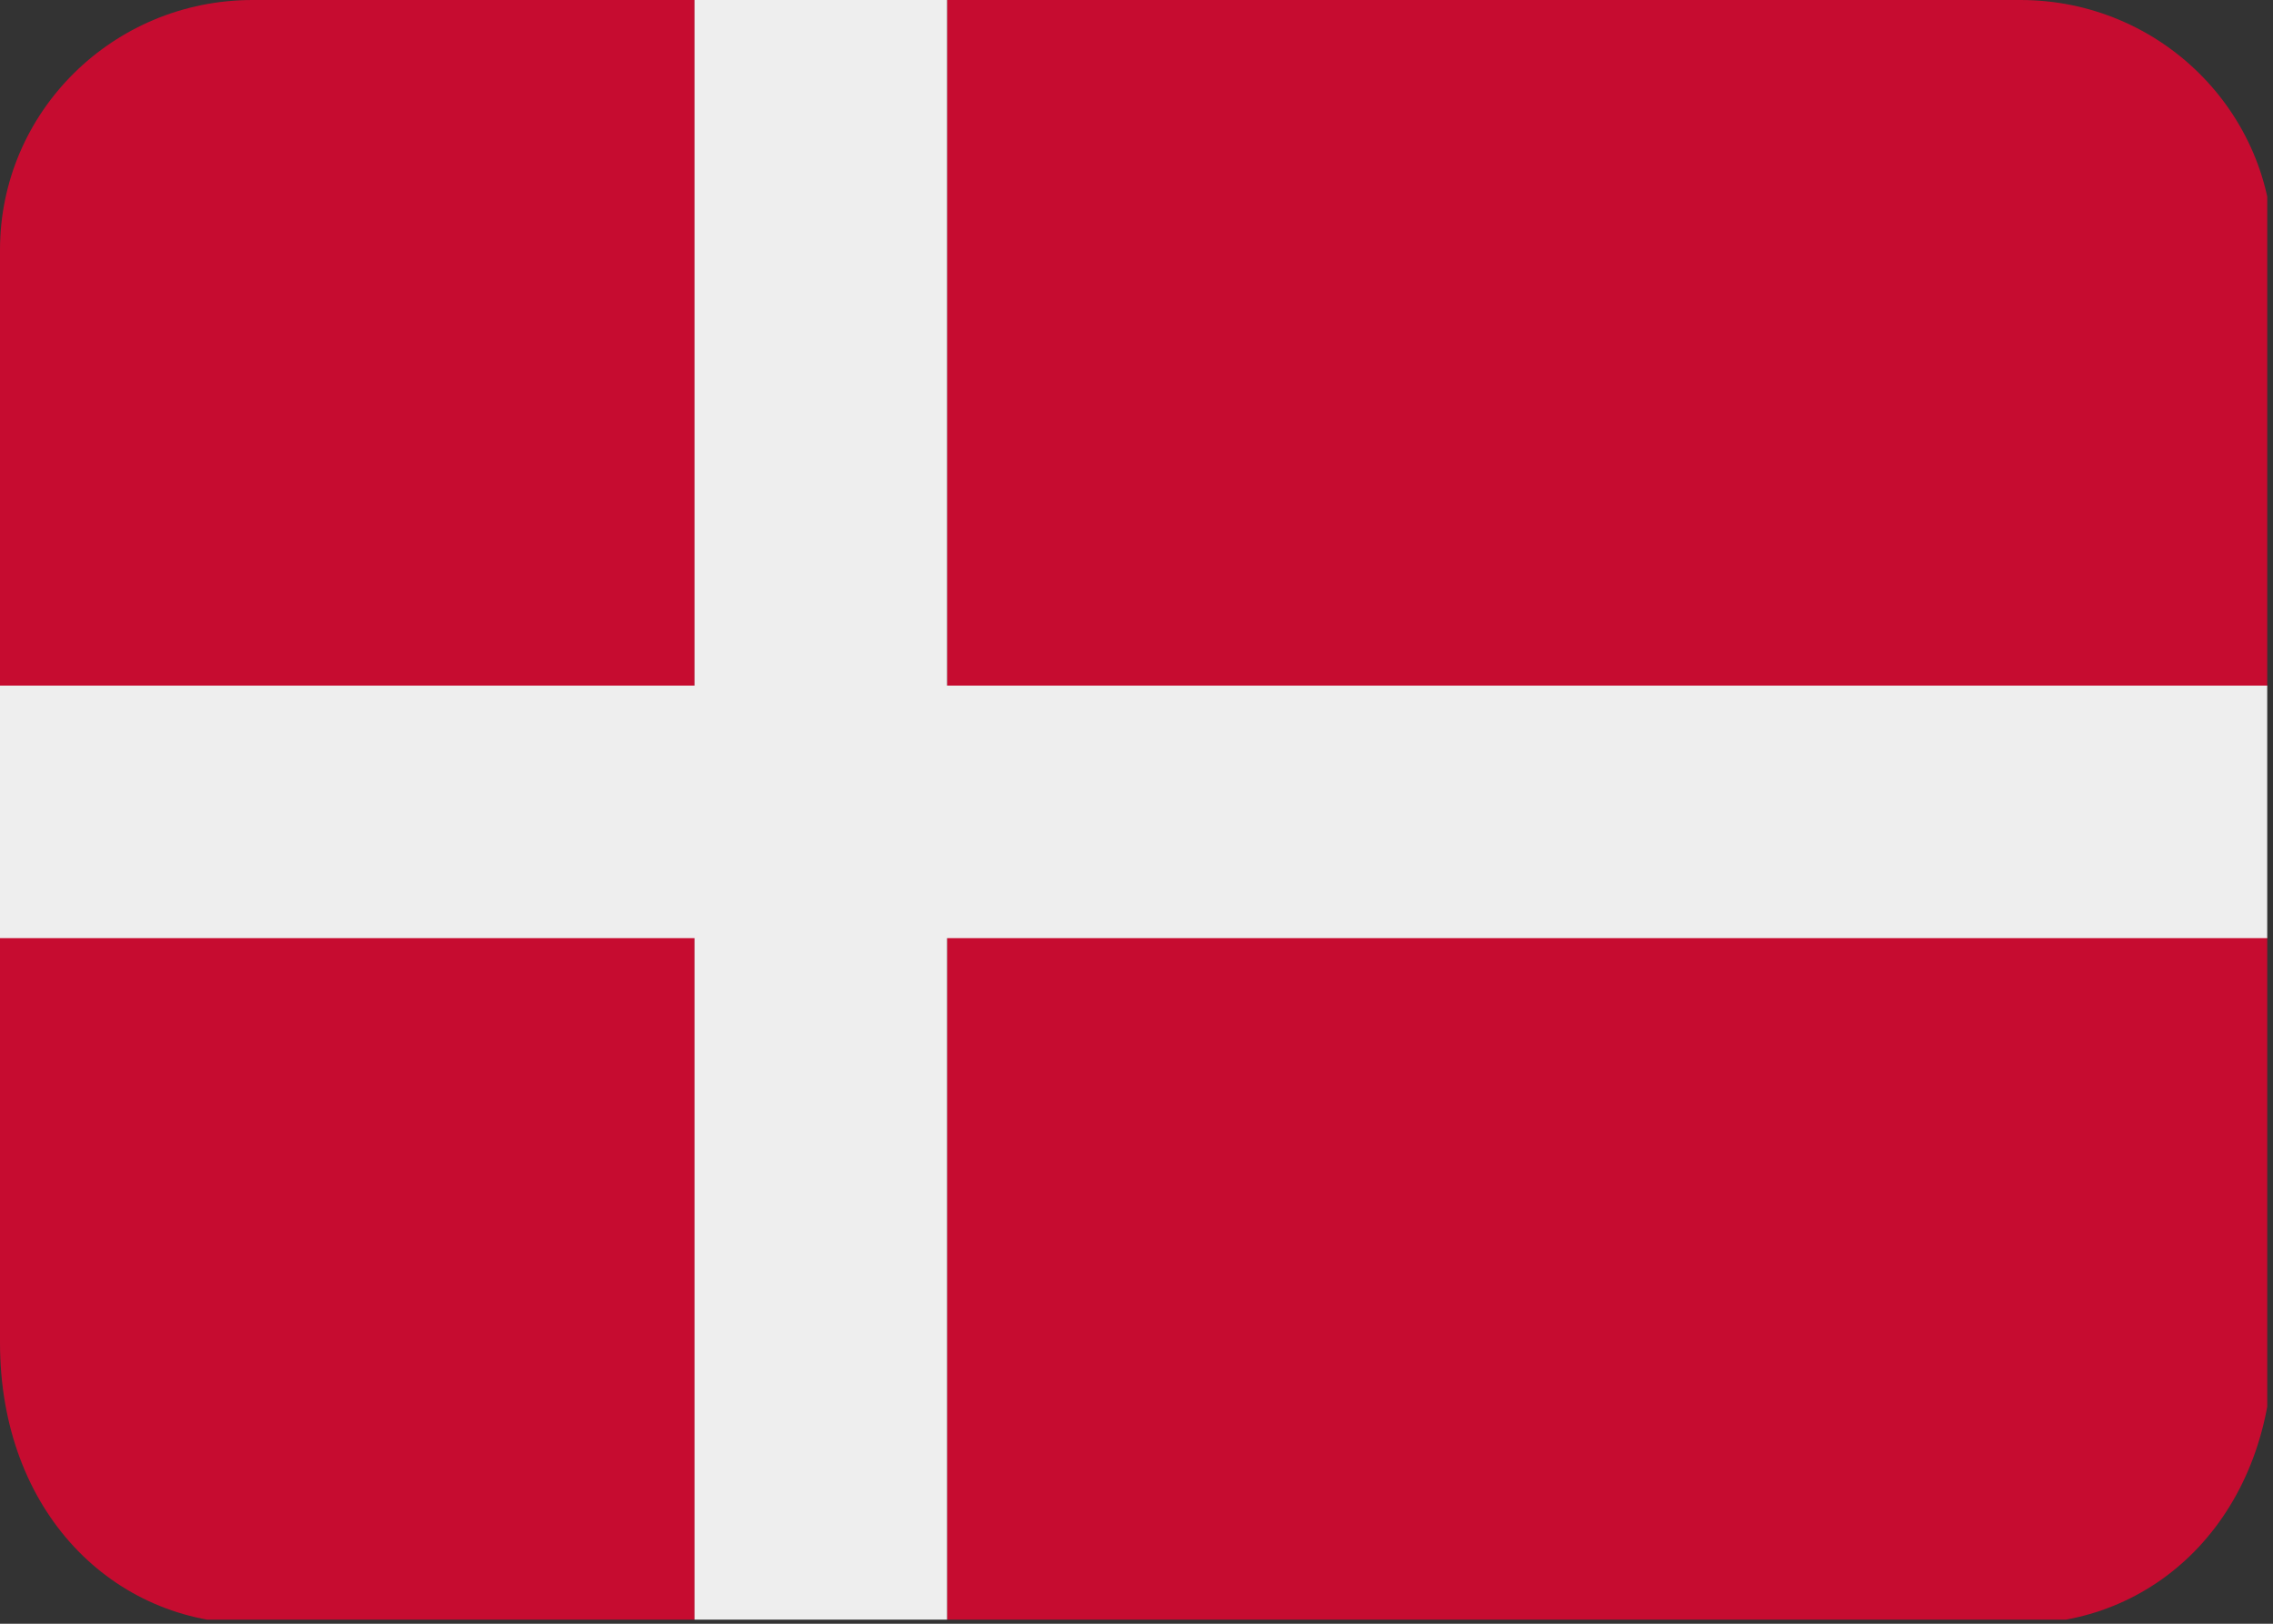
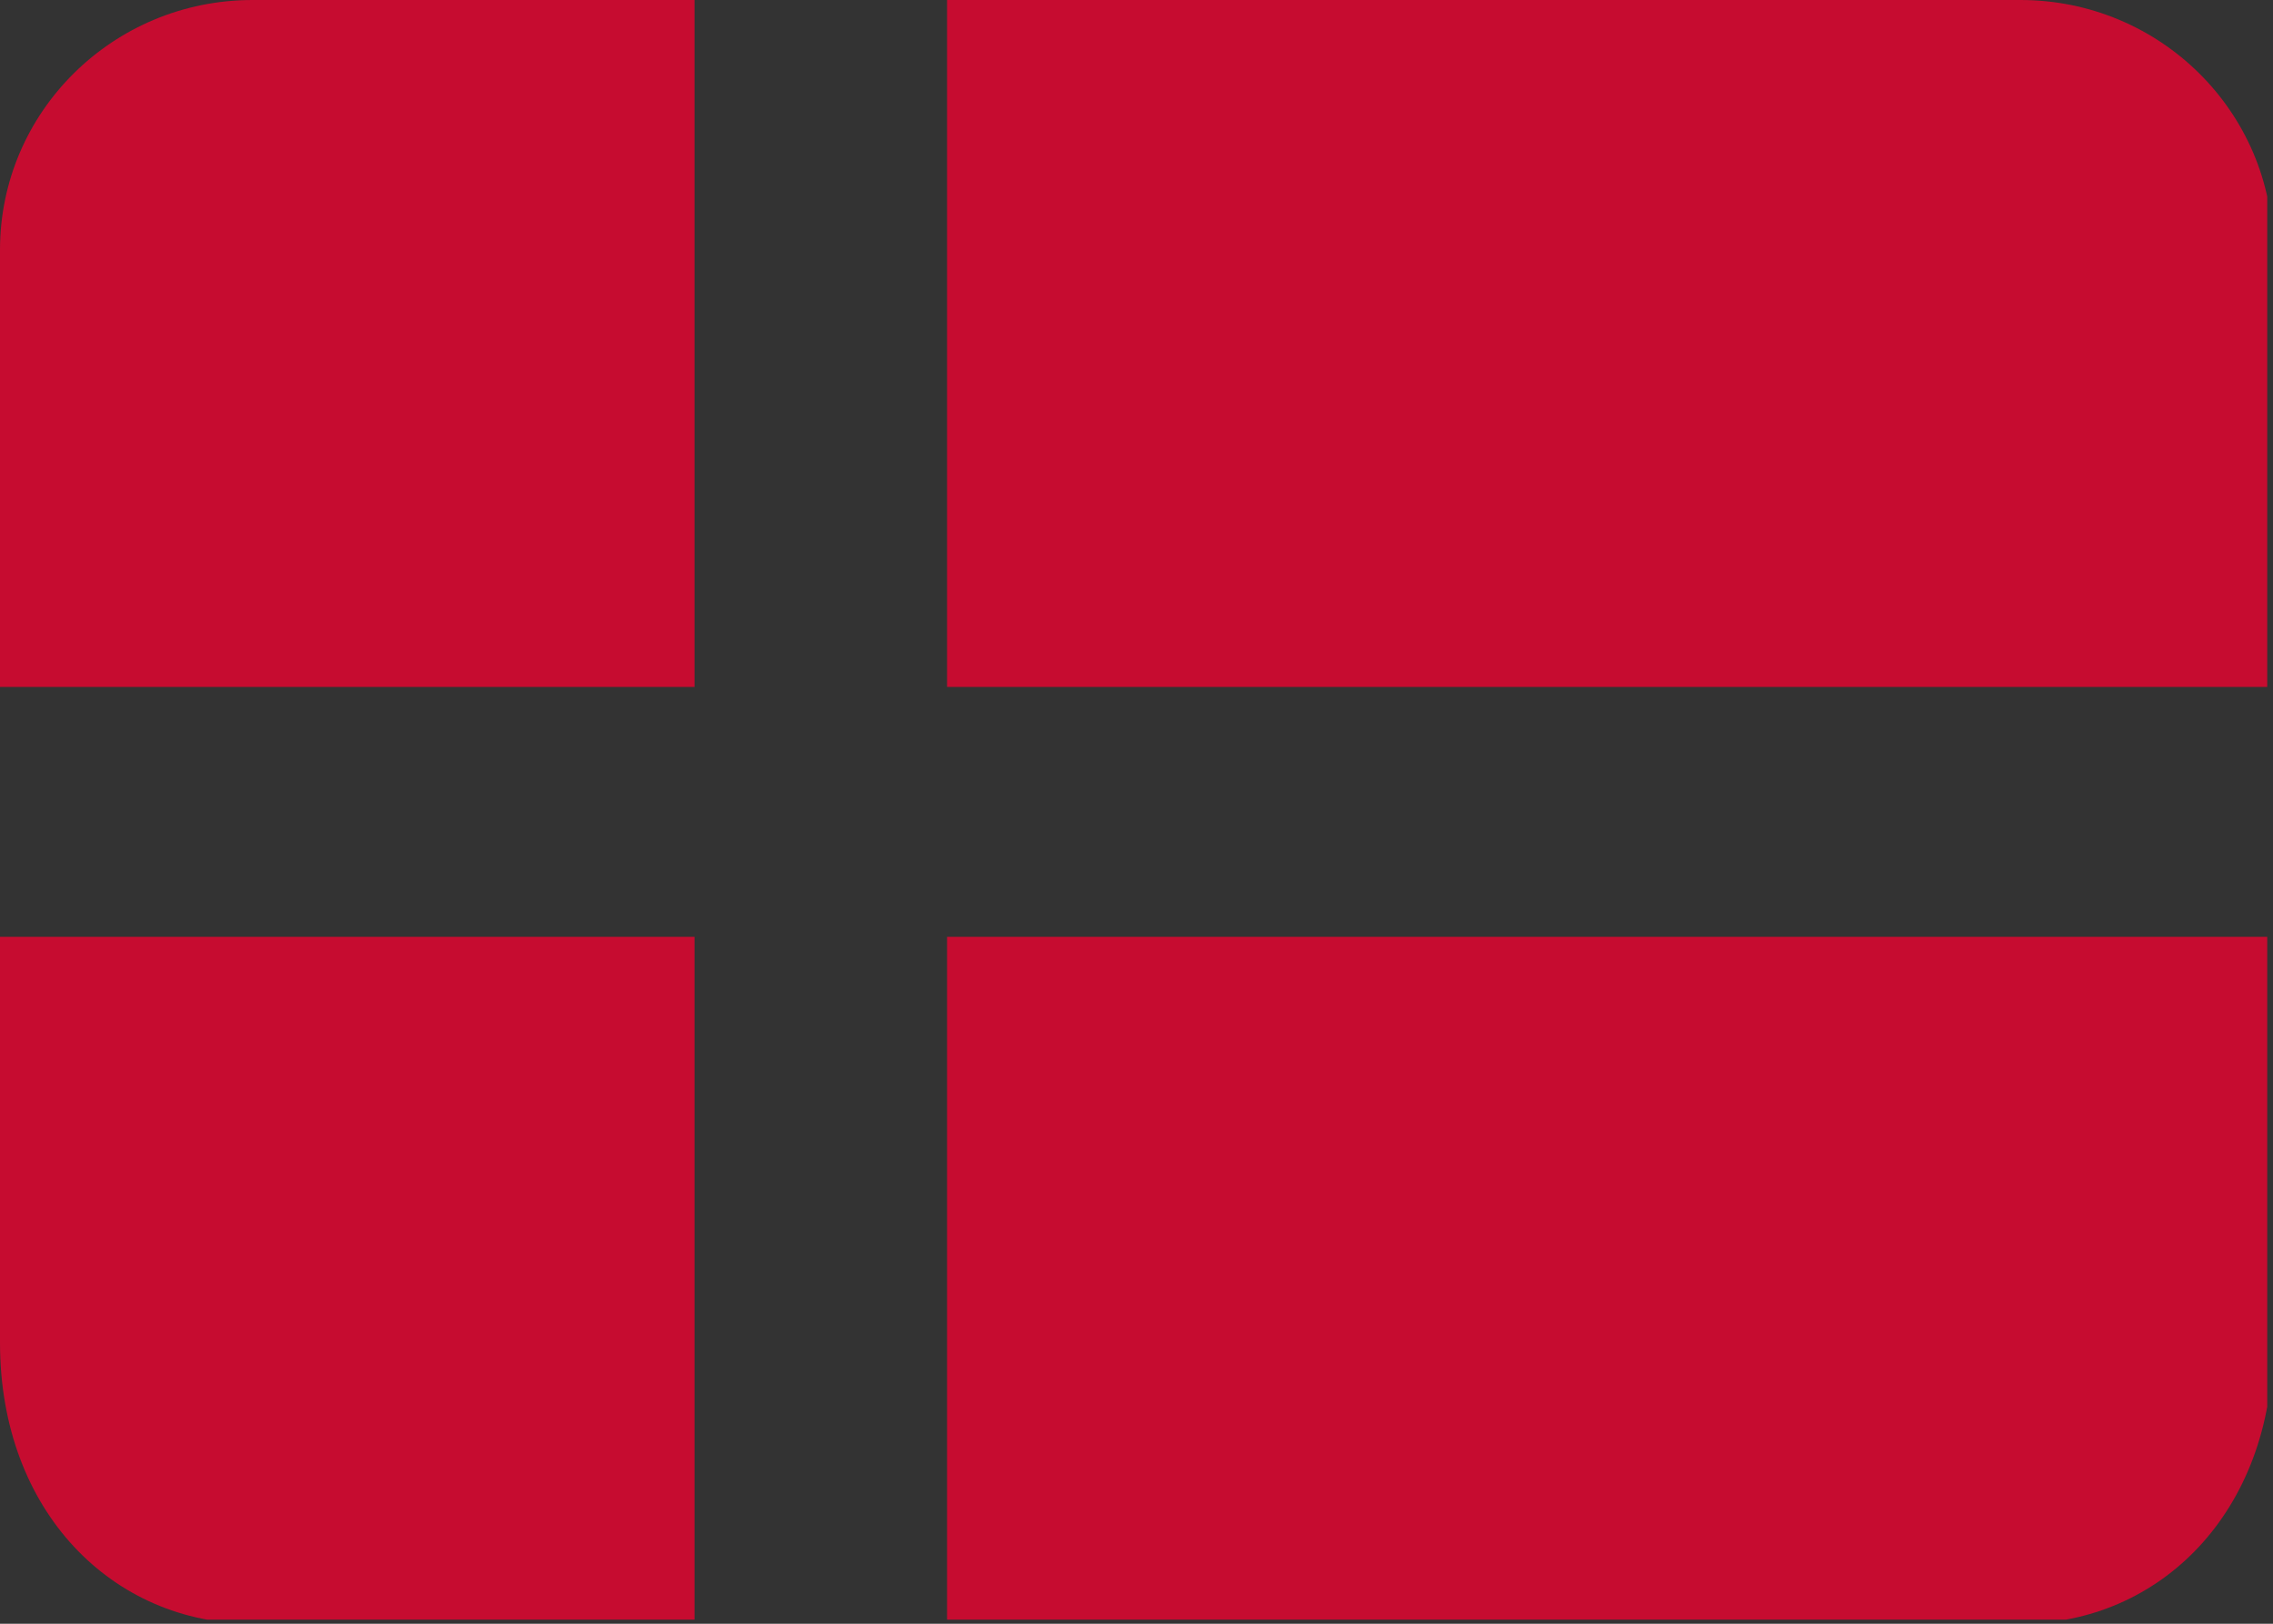
<svg xmlns="http://www.w3.org/2000/svg" width="63" height="45" viewBox="0 0 63 45" fill="none">
  <rect x="0" y="0" width="63" height="45" fill="#333333" stroke="none" />
  <g clip-path="url(#clip0_2093_16290)">
    <path d="M56 0H26.25V19.038H63V6.923C63 3.1 59.866 0 56 0ZM26.25 45H56C59.866 45 63 41.9 63 37.212V25.962H26.25V45ZM0 25.962V37.212C0 41.9 3.134 45 7 45H19.25V25.962H0ZM19.25 0H7C3.134 0 0 3.1 0 6.923V19.038H19.25V0Z" fill="#C60C30" />
-     <path d="M26.25 -0.25H19.25V19H0V26H19.25V45.25H26.25V26H63V19H26.25V-0.25Z" fill="#EEEEEE" />
  </g>
  <defs>
    <clipPath id="clip0_2093_16290">
      <rect width="62.84" height="44.886" fill="white" />
    </clipPath>
  </defs>
</svg>